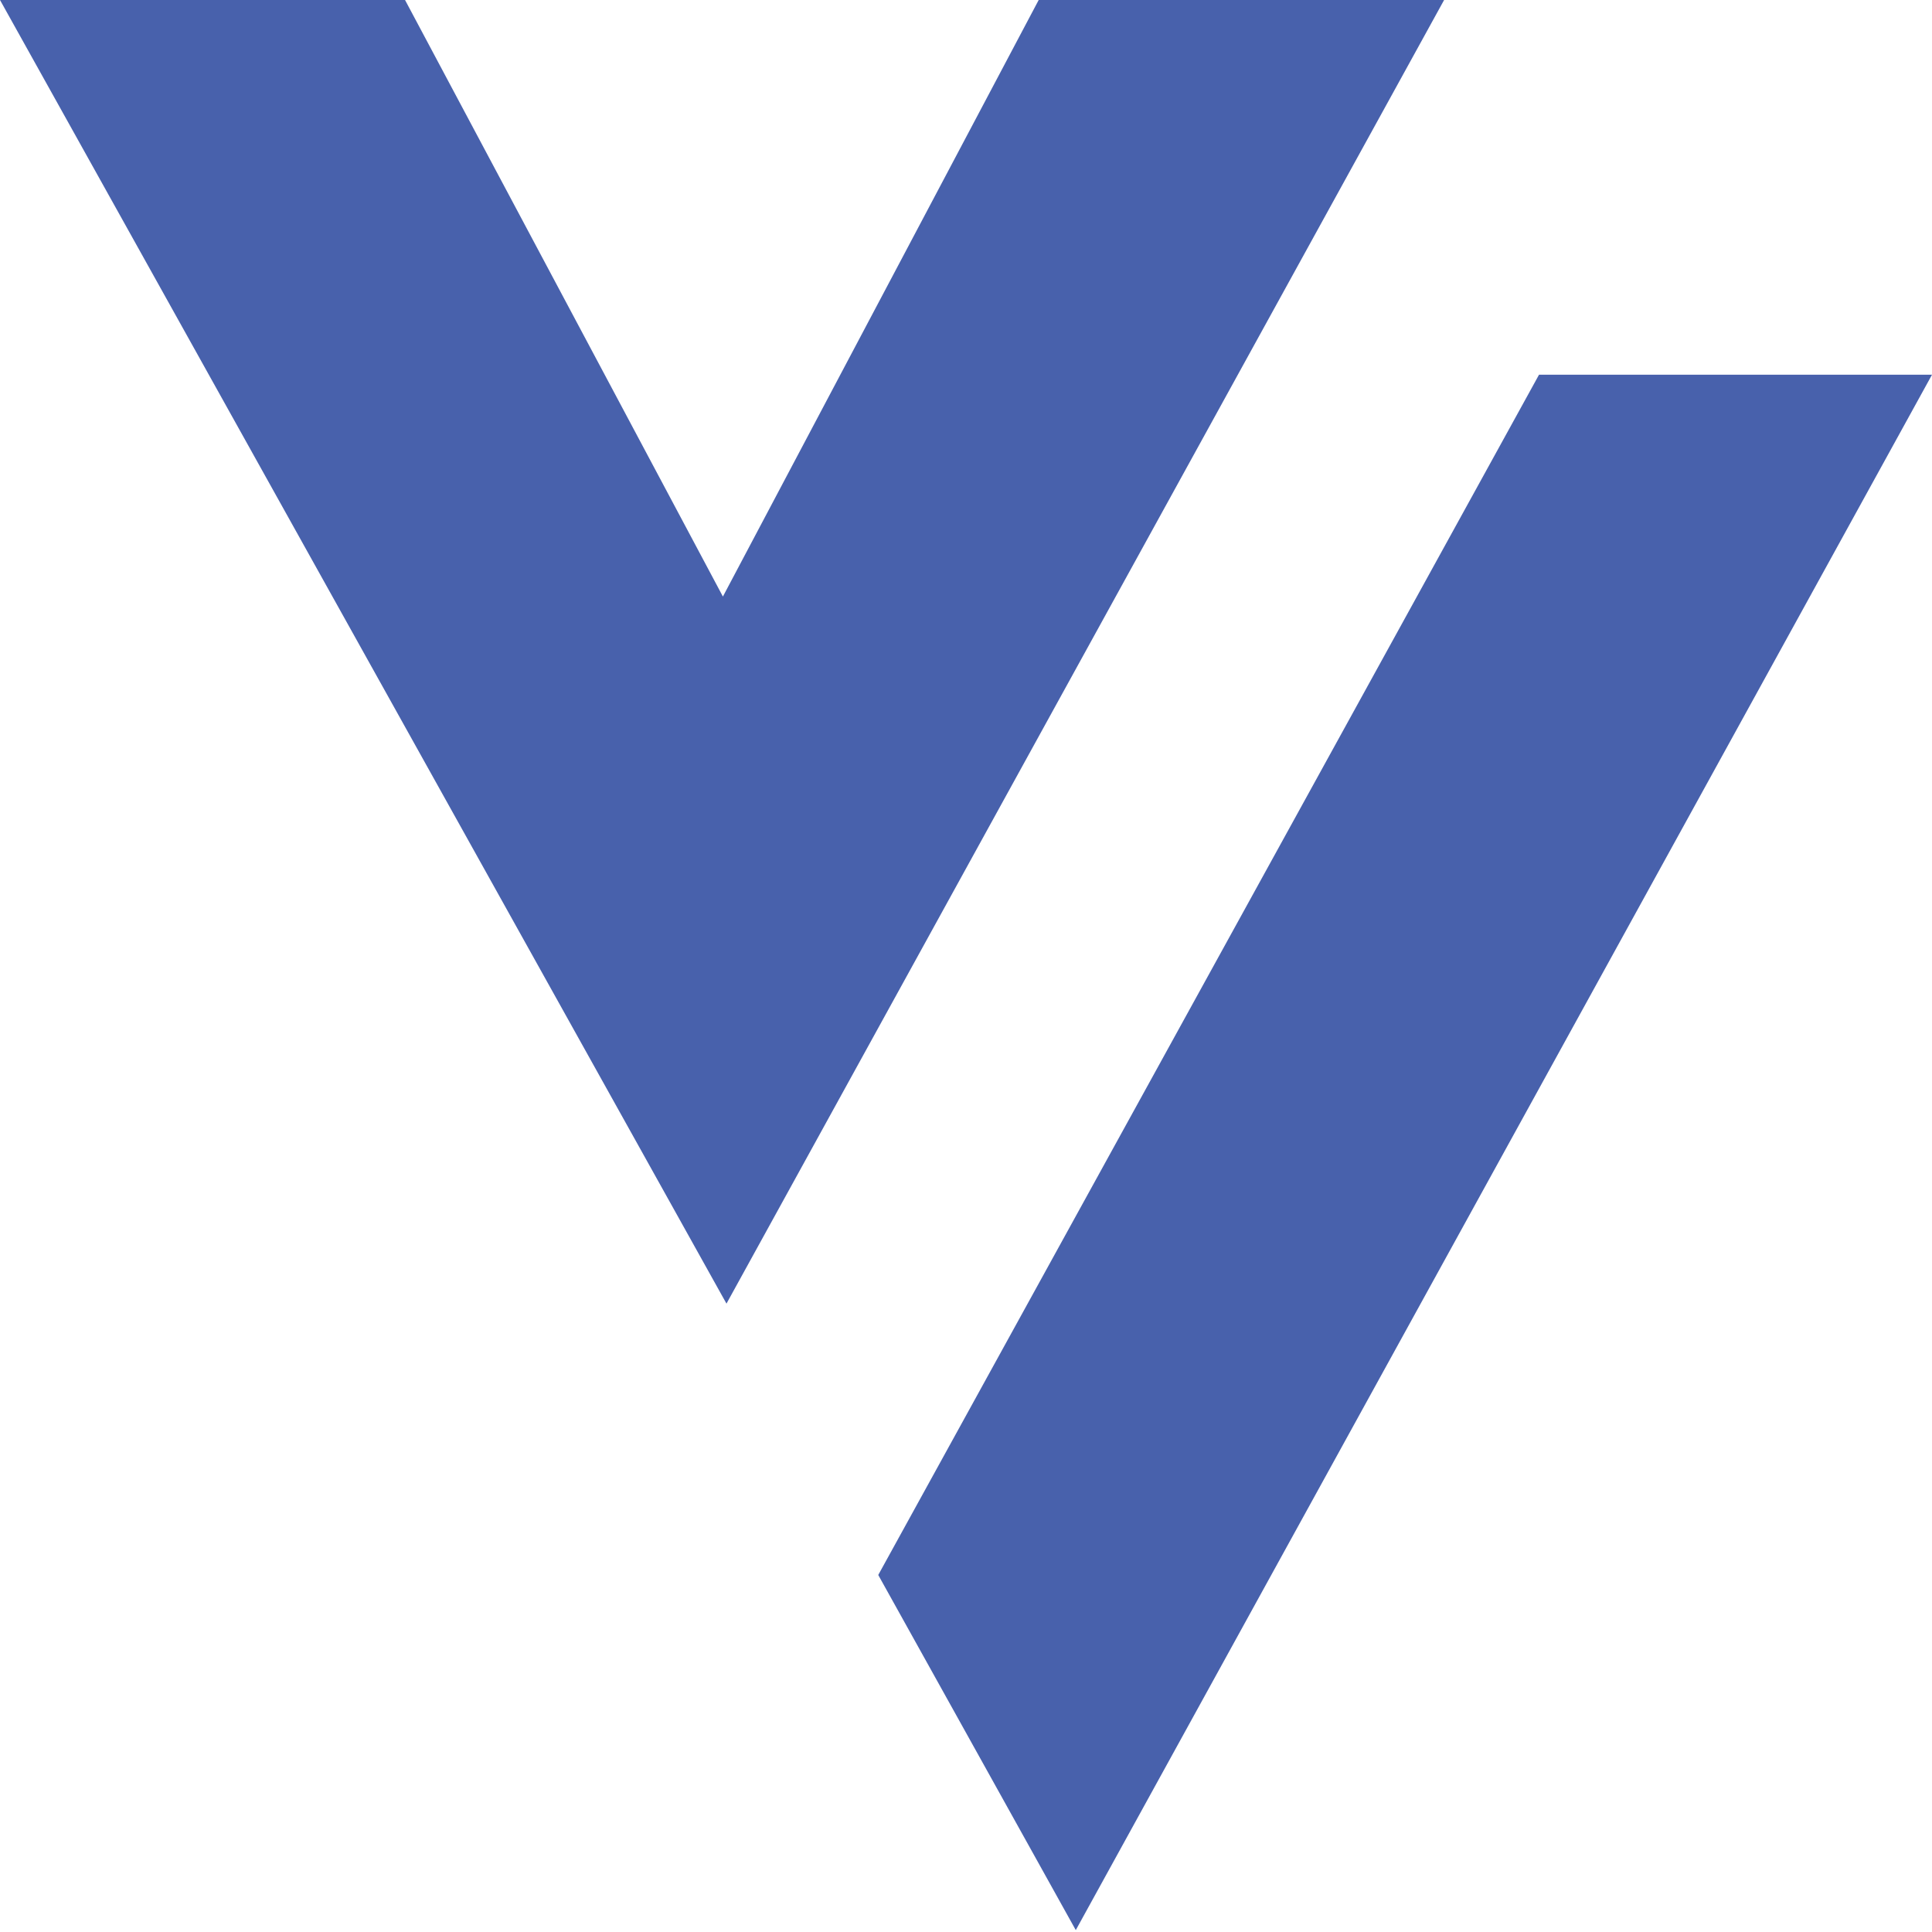
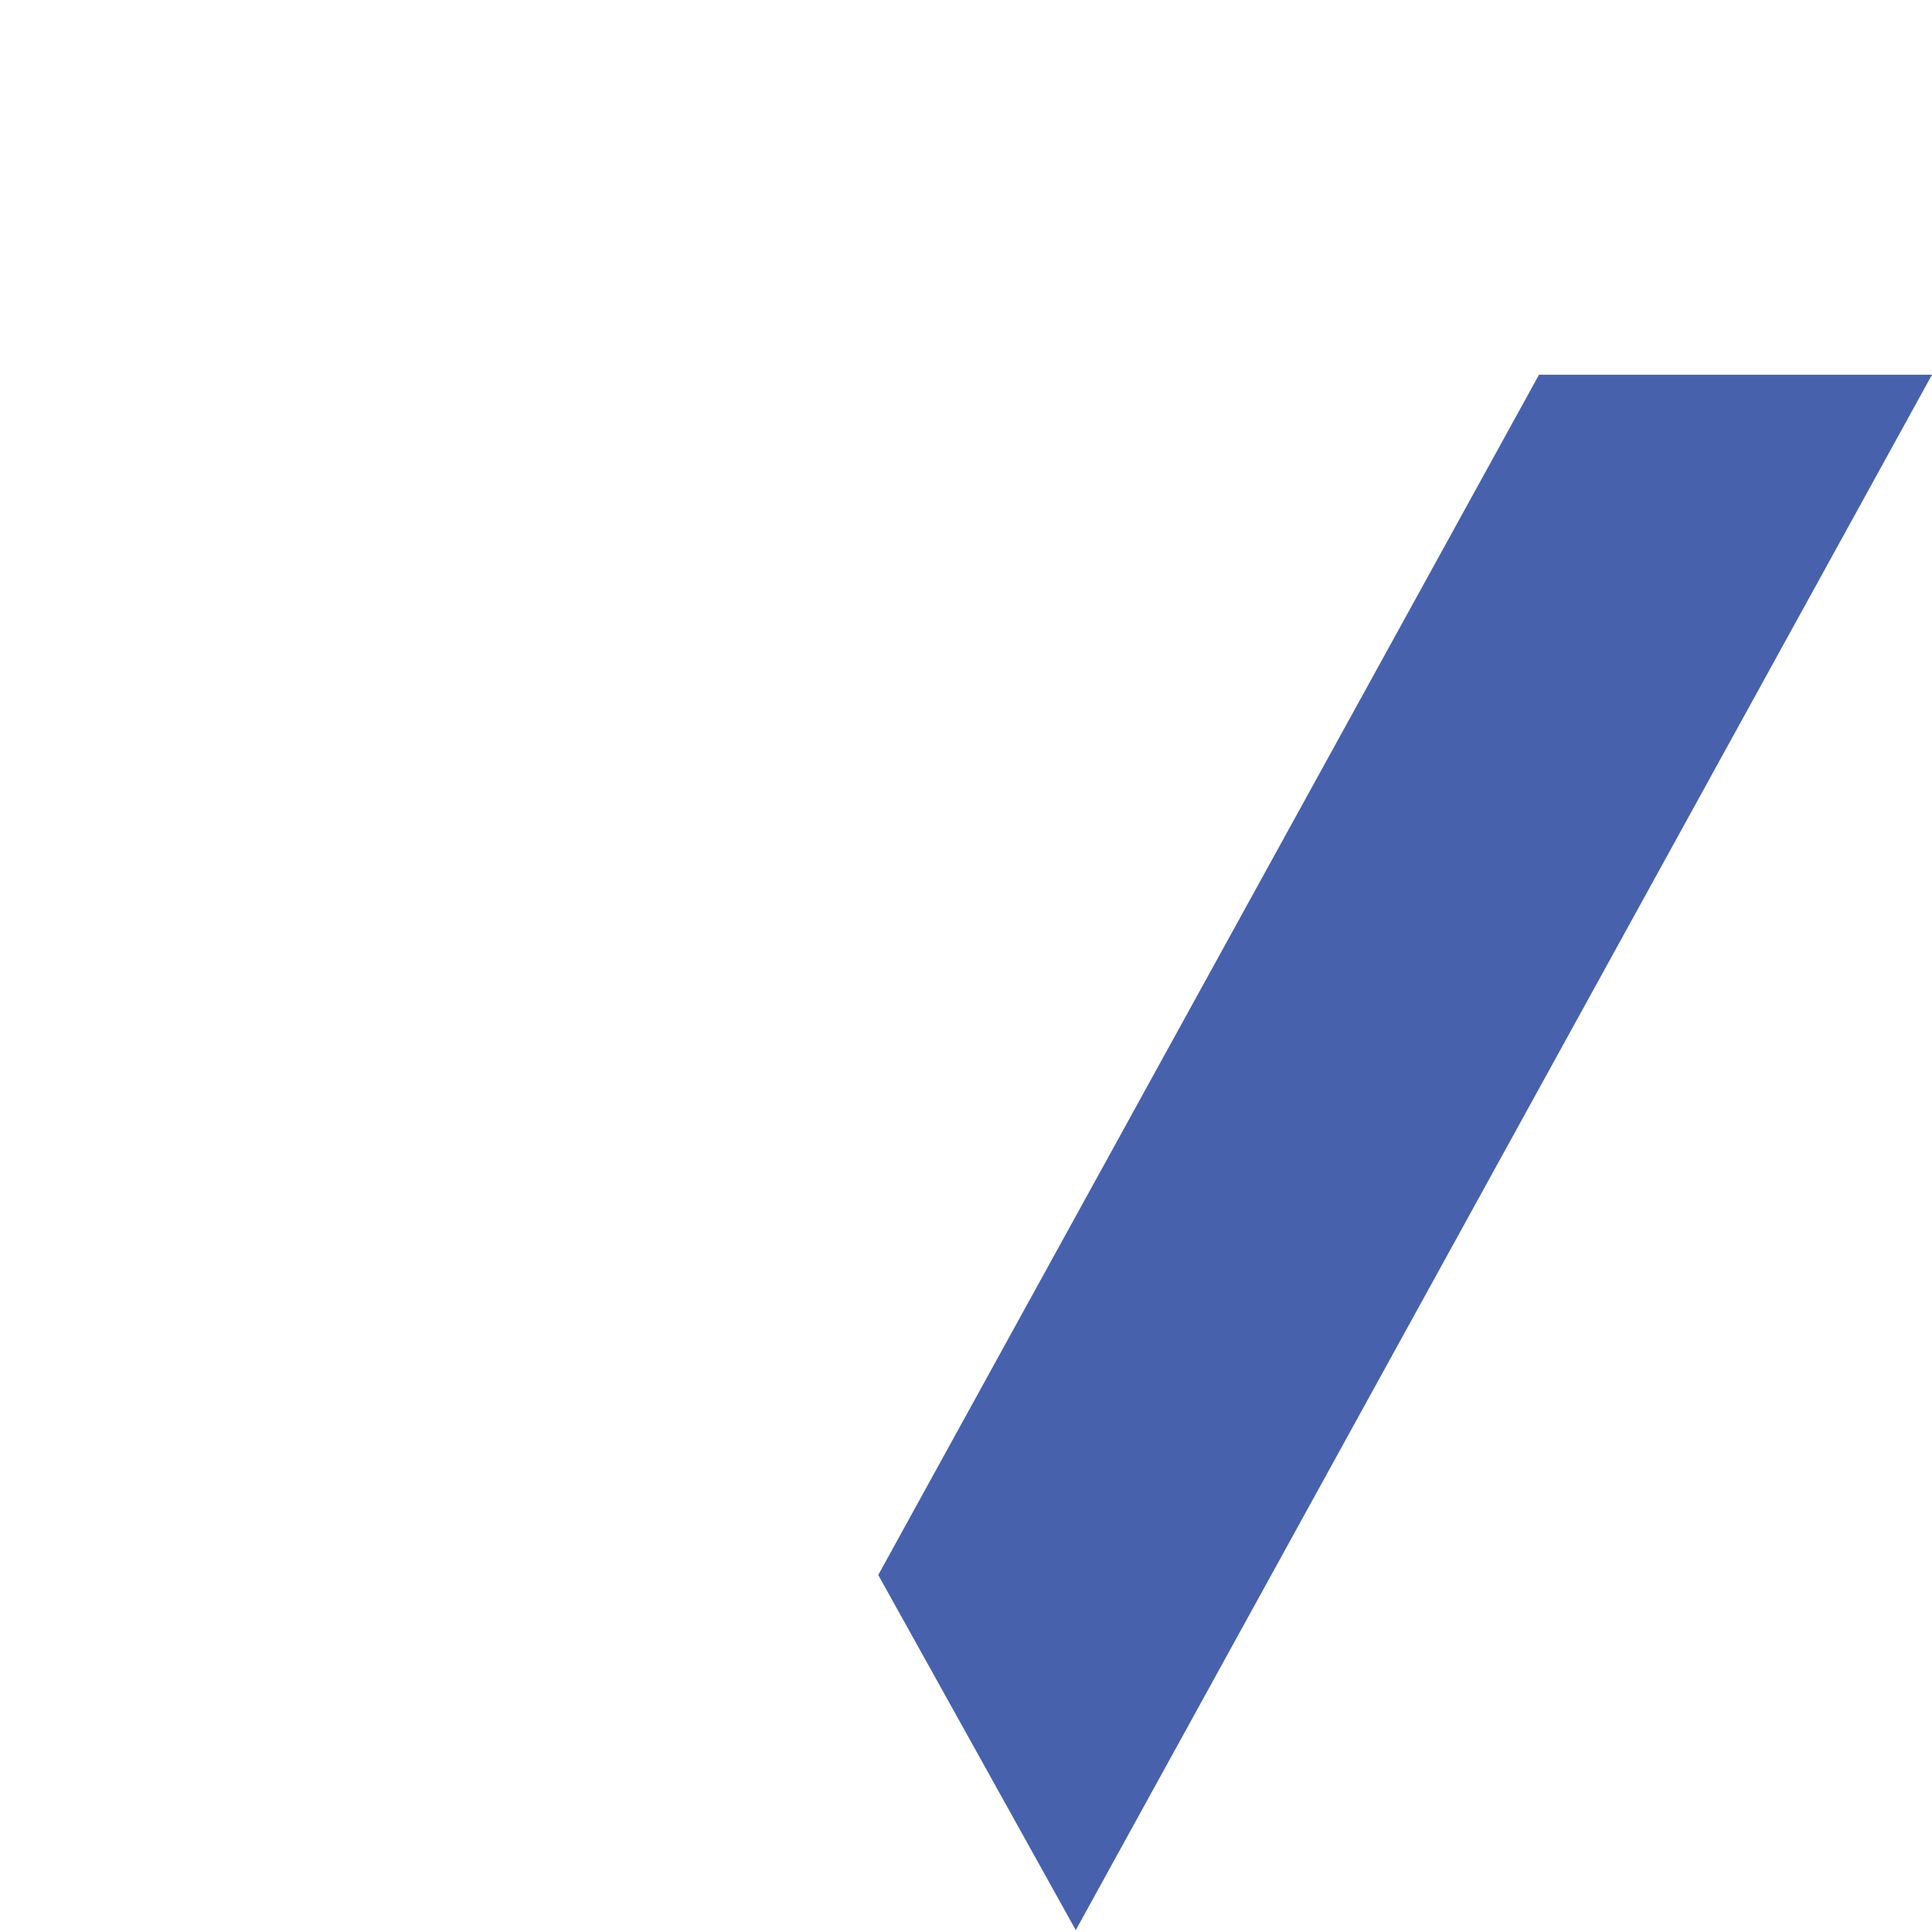
<svg xmlns="http://www.w3.org/2000/svg" id="Layer_1" version="1.1" viewBox="0 0 1026 1026">
  <defs>
    <style>
      .st0 {
        fill: #4861ac;
      }
    </style>
  </defs>
-   <polygon class="st0" points="551.6 0 383.9 316.8 215.1 0 0 0 385.8 692.3 766.9 0 551.6 0" />
  <polygon class="st0" points="817.3 199 466.4 836.4 571.3 1025 1026 199 817.3 199" />
</svg>